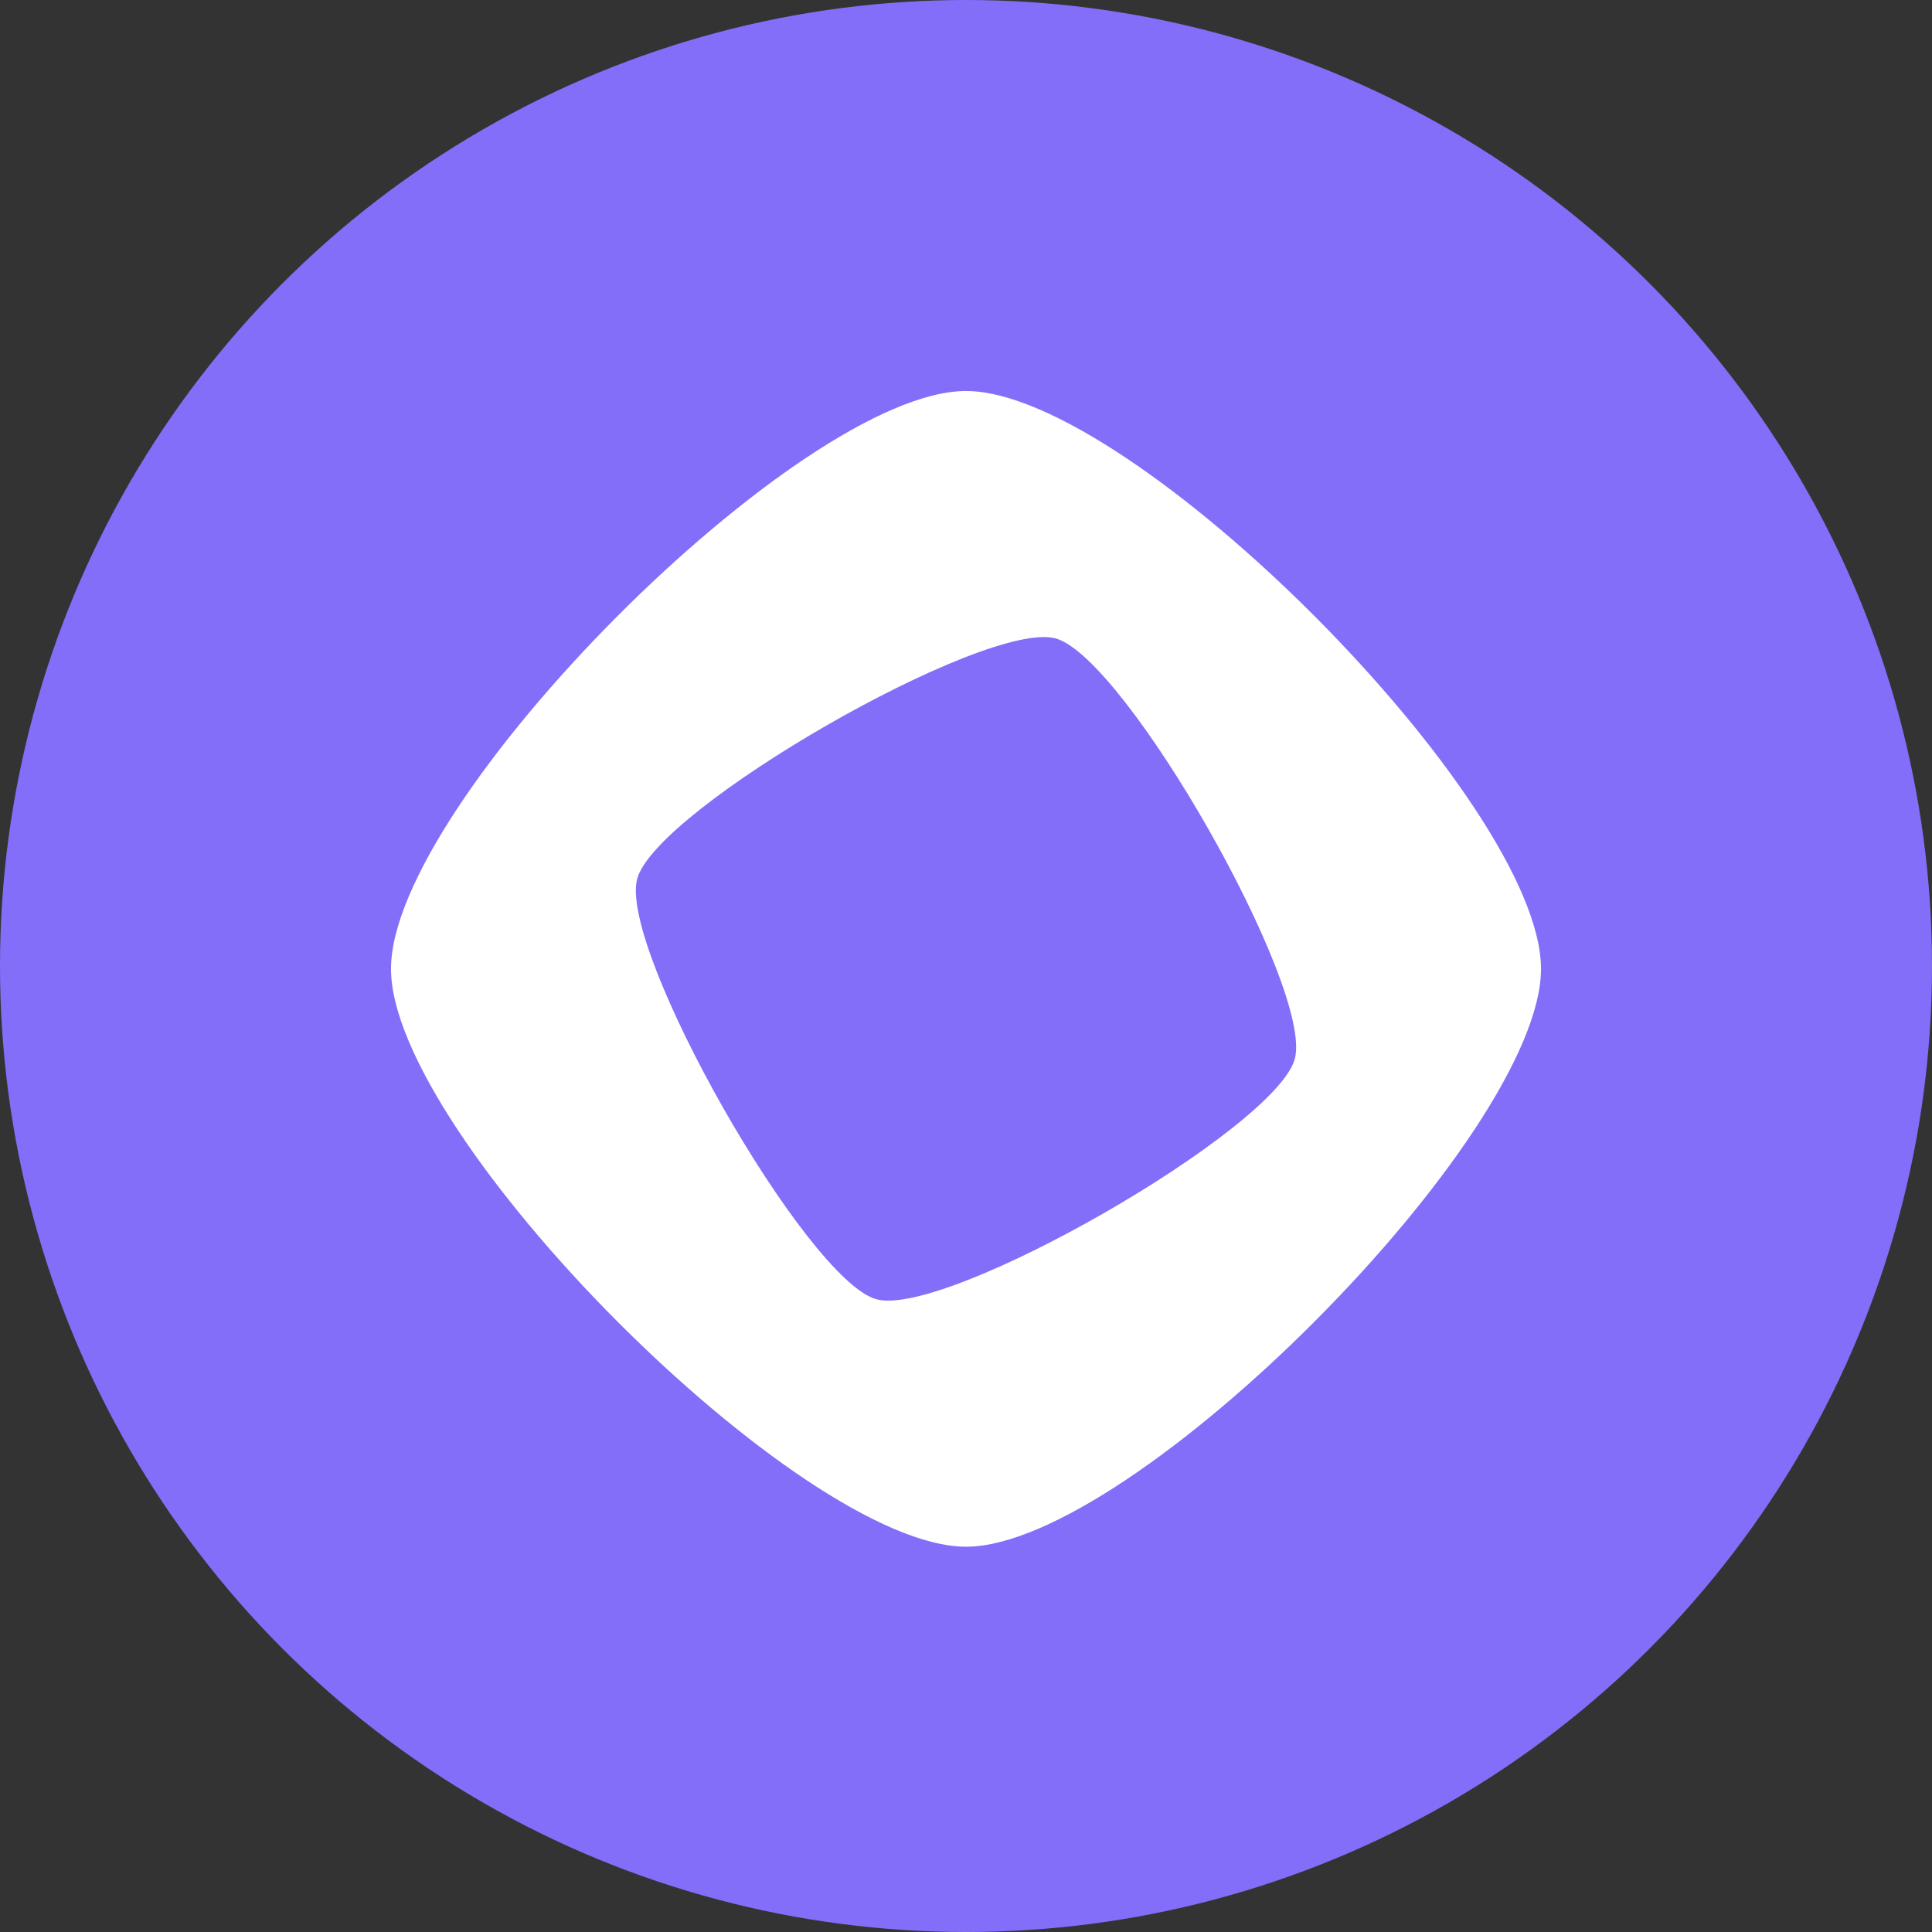
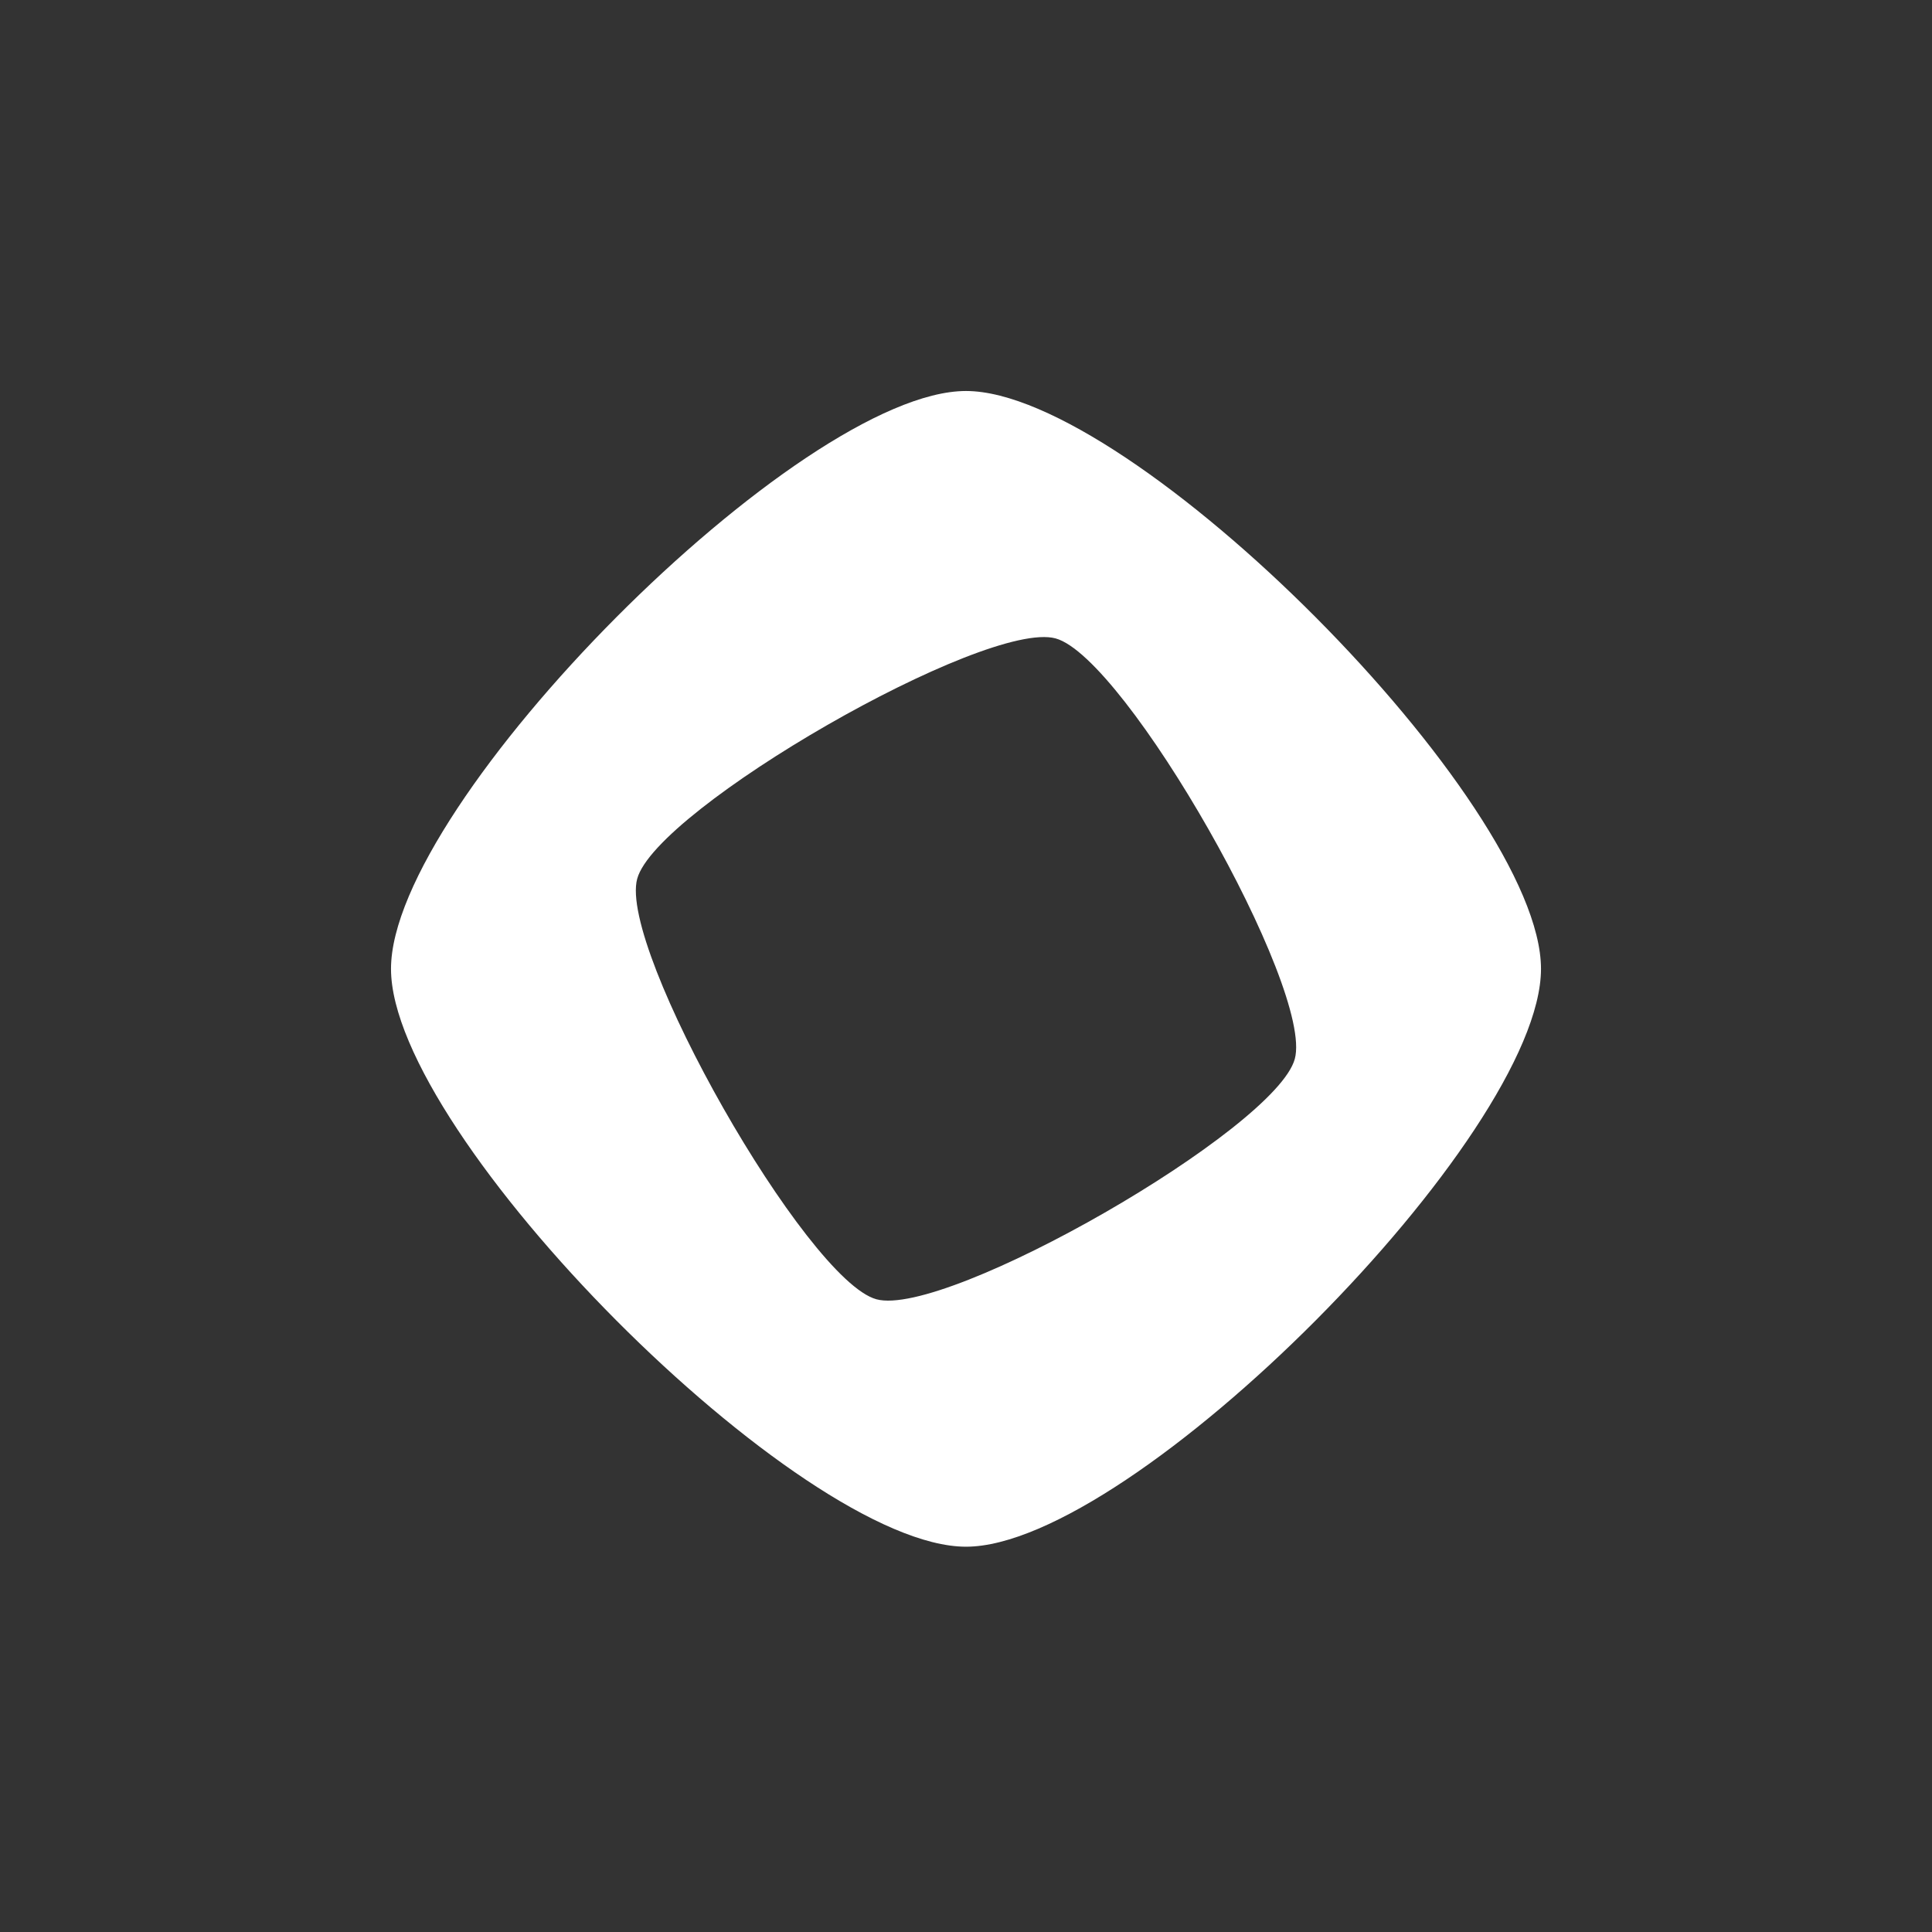
<svg xmlns="http://www.w3.org/2000/svg" width="84" height="84" viewBox="0 0 84 84" fill="none">
  <rect x="0" y="0" width="84" height="84" fill="#333333" stroke="none" />
-   <circle cx="42" cy="42" r="42" fill="#836EF9" />
-   <path d="M42 17C34.781 17 17 34.868 17 42.124C17 49.379 34.781 67.248 42 67.248C49.219 67.248 67 49.379 67 42.124C67 34.868 49.219 17 42 17ZM38.104 56.49C35.06 55.657 26.875 41.268 27.704 38.209C28.534 35.149 42.852 26.924 45.896 27.757C48.94 28.591 57.125 42.98 56.296 46.039C55.466 49.099 41.148 57.324 38.104 56.49Z" fill="white" />
+   <path d="M42 17C34.781 17 17 34.868 17 42.124C17 49.379 34.781 67.248 42 67.248C49.219 67.248 67 49.379 67 42.124C67 34.868 49.219 17 42 17M38.104 56.49C35.06 55.657 26.875 41.268 27.704 38.209C28.534 35.149 42.852 26.924 45.896 27.757C48.94 28.591 57.125 42.98 56.296 46.039C55.466 49.099 41.148 57.324 38.104 56.49Z" fill="white" />
</svg>